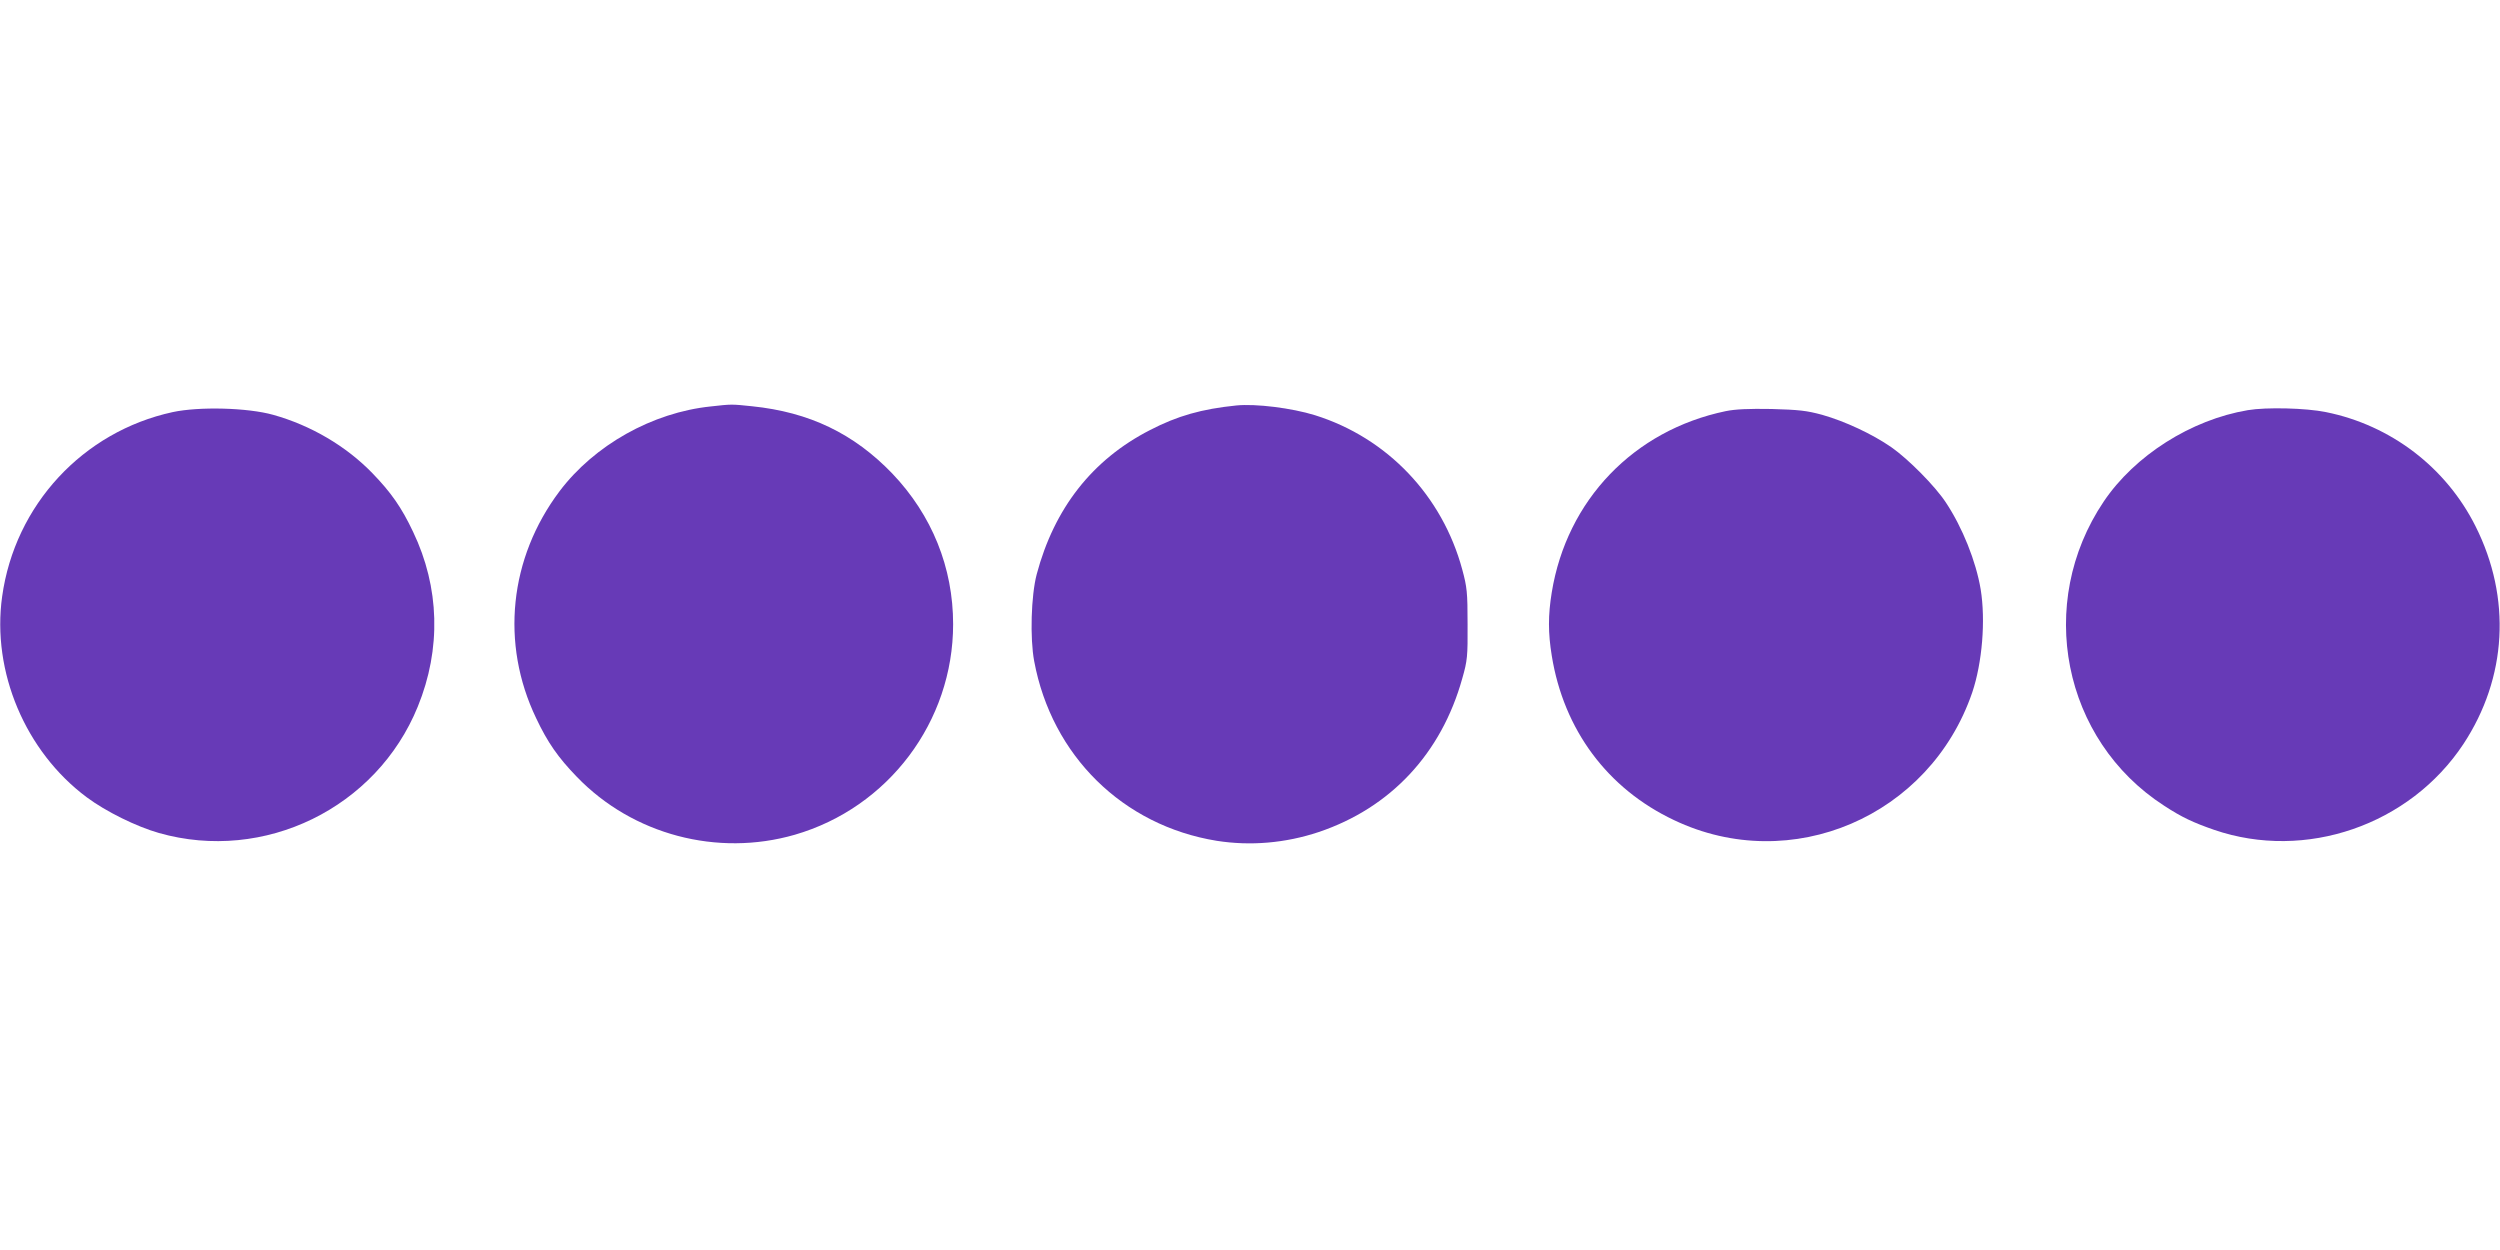
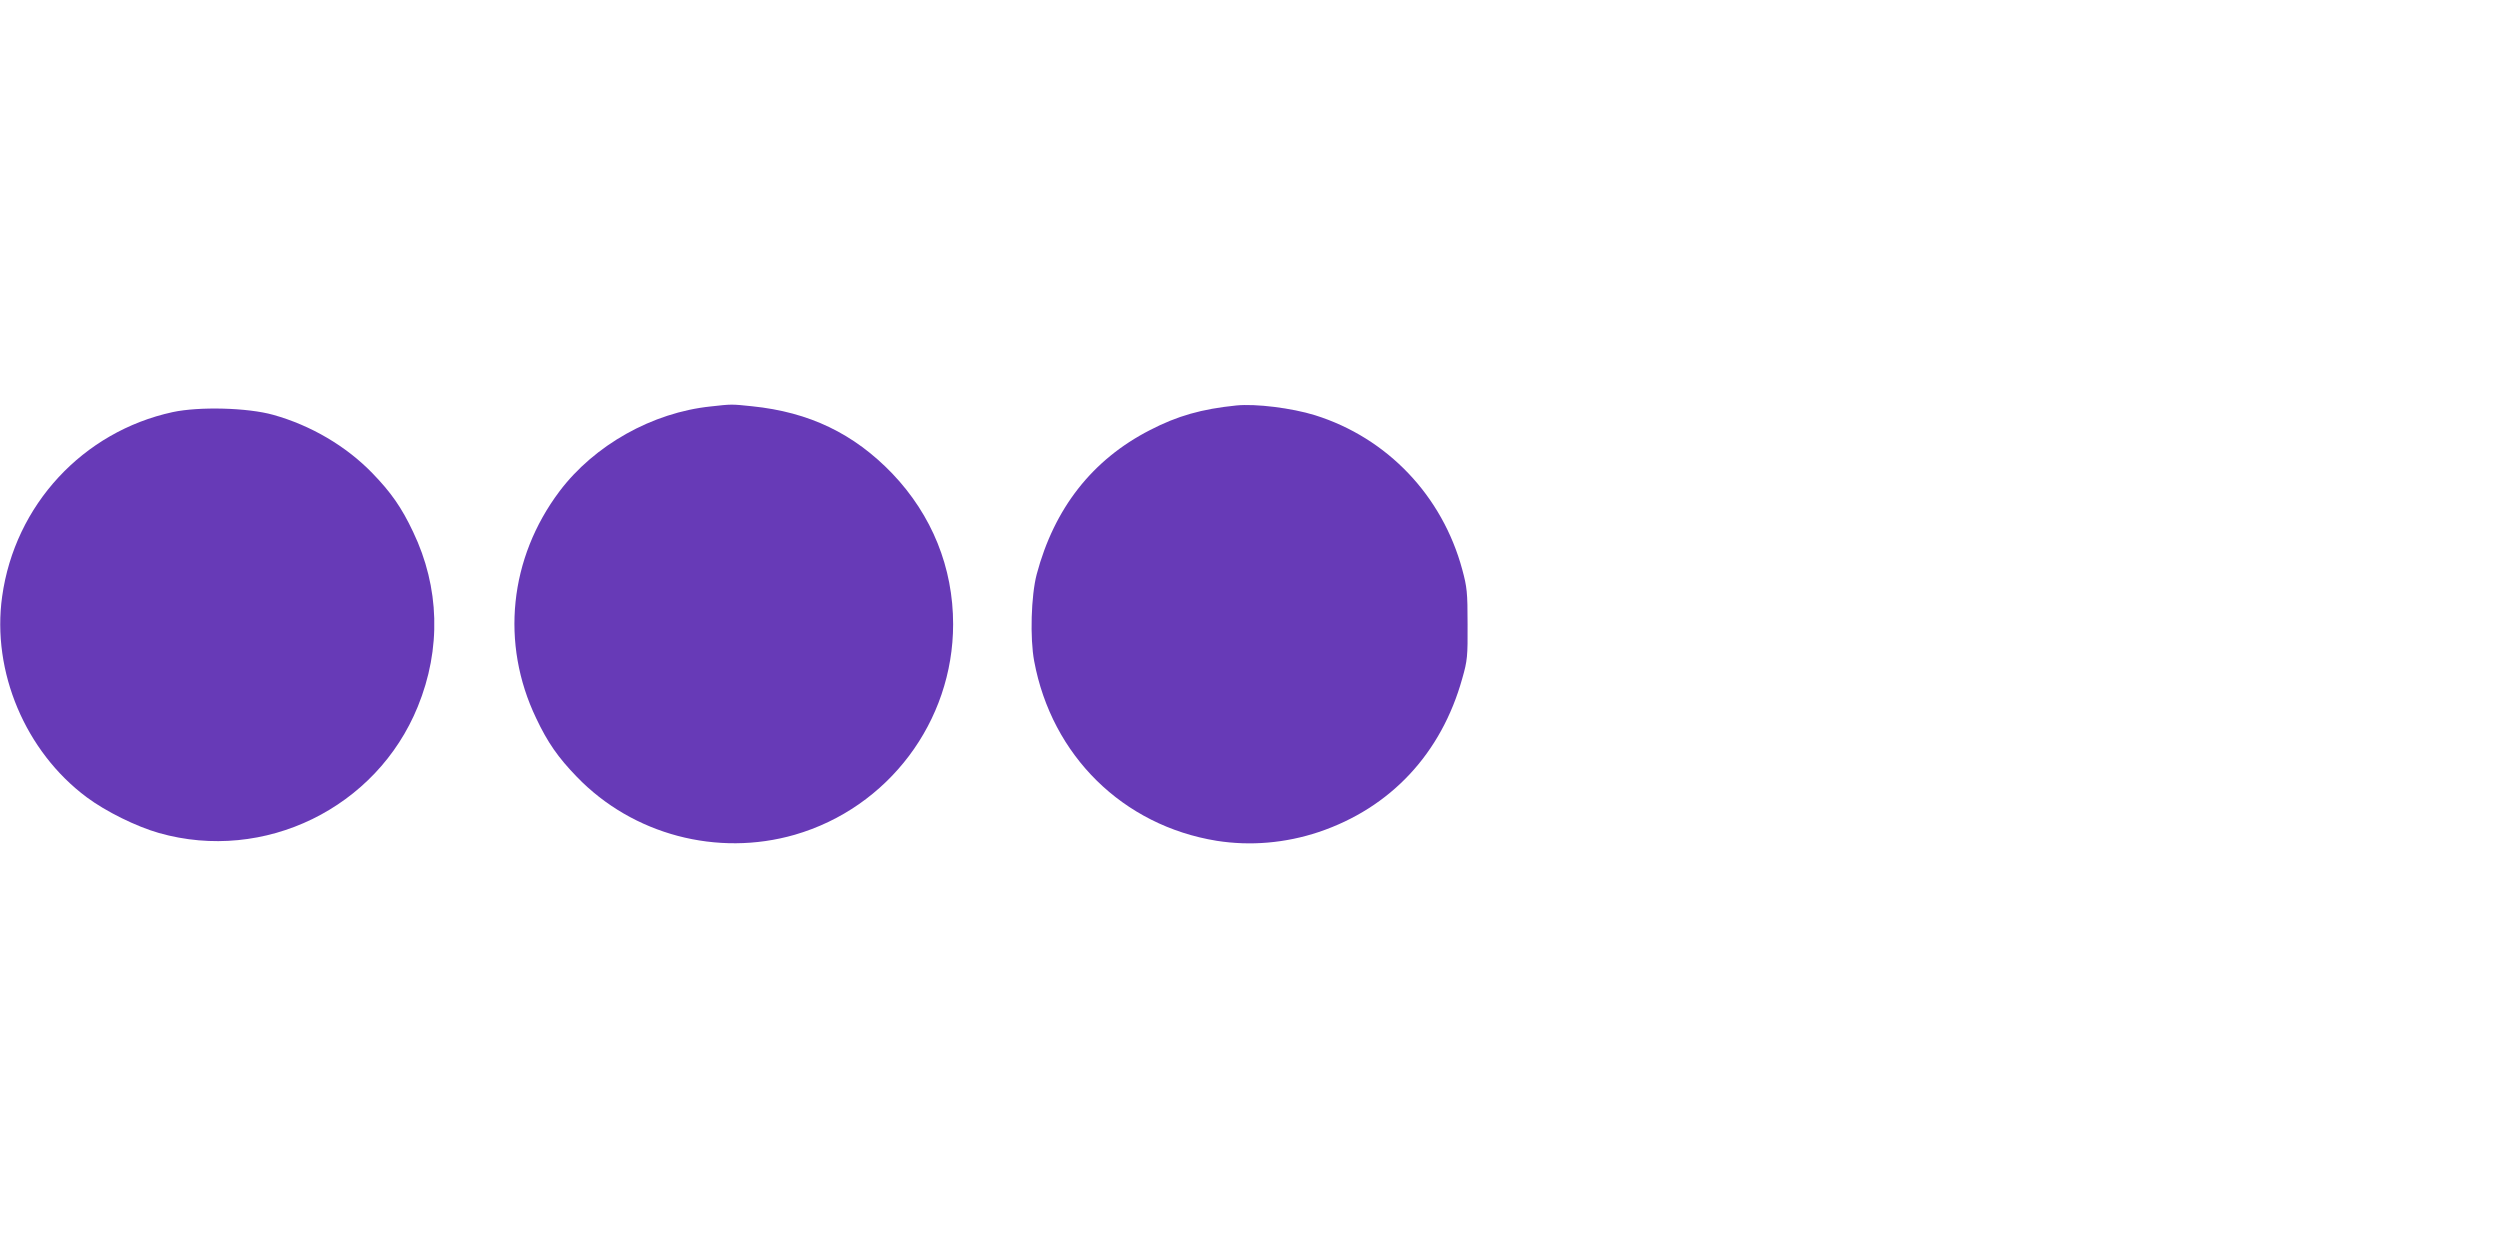
<svg xmlns="http://www.w3.org/2000/svg" version="1.0" width="1280pt" height="640pt" viewBox="0 0 1280 640" preserveAspectRatio="xMidYMid meet">
  <g transform="translate(0,640) scale(0.1,-0.1)" fill="#673ab7" stroke="none">
    <path d="M3639 4319 c-299 -31 -596 -198 -774 -434 -258 -343 -303 -780 -120 -1162 59 -125 113 -202 209 -301 286 -296 719 -410 1115 -296 480 139 811 580 811 1078 0 290 -108 558 -311 771 -197 205 -425 315 -719 345 -105 11 -104 11 -211 -1z" />
    <path d="M6330 4324 c-177 -18 -301 -53 -442 -126 -295 -151 -490 -400 -580 -738 -29 -110 -35 -328 -13 -445 90 -484 454 -842 935 -920 172 -27 351 -12 522 45 368 124 628 402 735 787 26 91 28 112 27 278 0 163 -3 189 -27 278 -102 379 -384 675 -754 791 -119 37 -304 60 -403 50z" />
    <path d="M884 4290 c-460 -100 -808 -476 -873 -944 -54 -385 119 -794 433 -1028 98 -73 254 -150 370 -183 539 -153 1114 128 1325 647 121 296 112 611 -24 895 -59 125 -113 202 -209 301 -134 138 -314 244 -507 298 -132 37 -380 43 -515 14z" />
-     <path d="M8836 4295 c-471 -98 -814 -455 -891 -928 -19 -116 -19 -208 0 -324 61 -379 285 -681 626 -842 600 -286 1310 19 1527 654 51 152 69 368 43 528 -24 143 -93 316 -178 444 -55 84 -193 223 -279 283 -98 68 -238 133 -354 166 -81 22 -120 26 -260 30 -117 2 -185 -1 -234 -11z" />
-     <path d="M11509 4300 c-291 -49 -579 -232 -738 -468 -350 -520 -211 -1221 309 -1557 90 -59 150 -87 257 -124 467 -160 1001 24 1276 440 223 339 246 747 62 1114 -151 302 -434 518 -766 585 -102 21 -305 26 -400 10z" />
+     <path d="M11509 4300 z" />
  </g>
</svg>